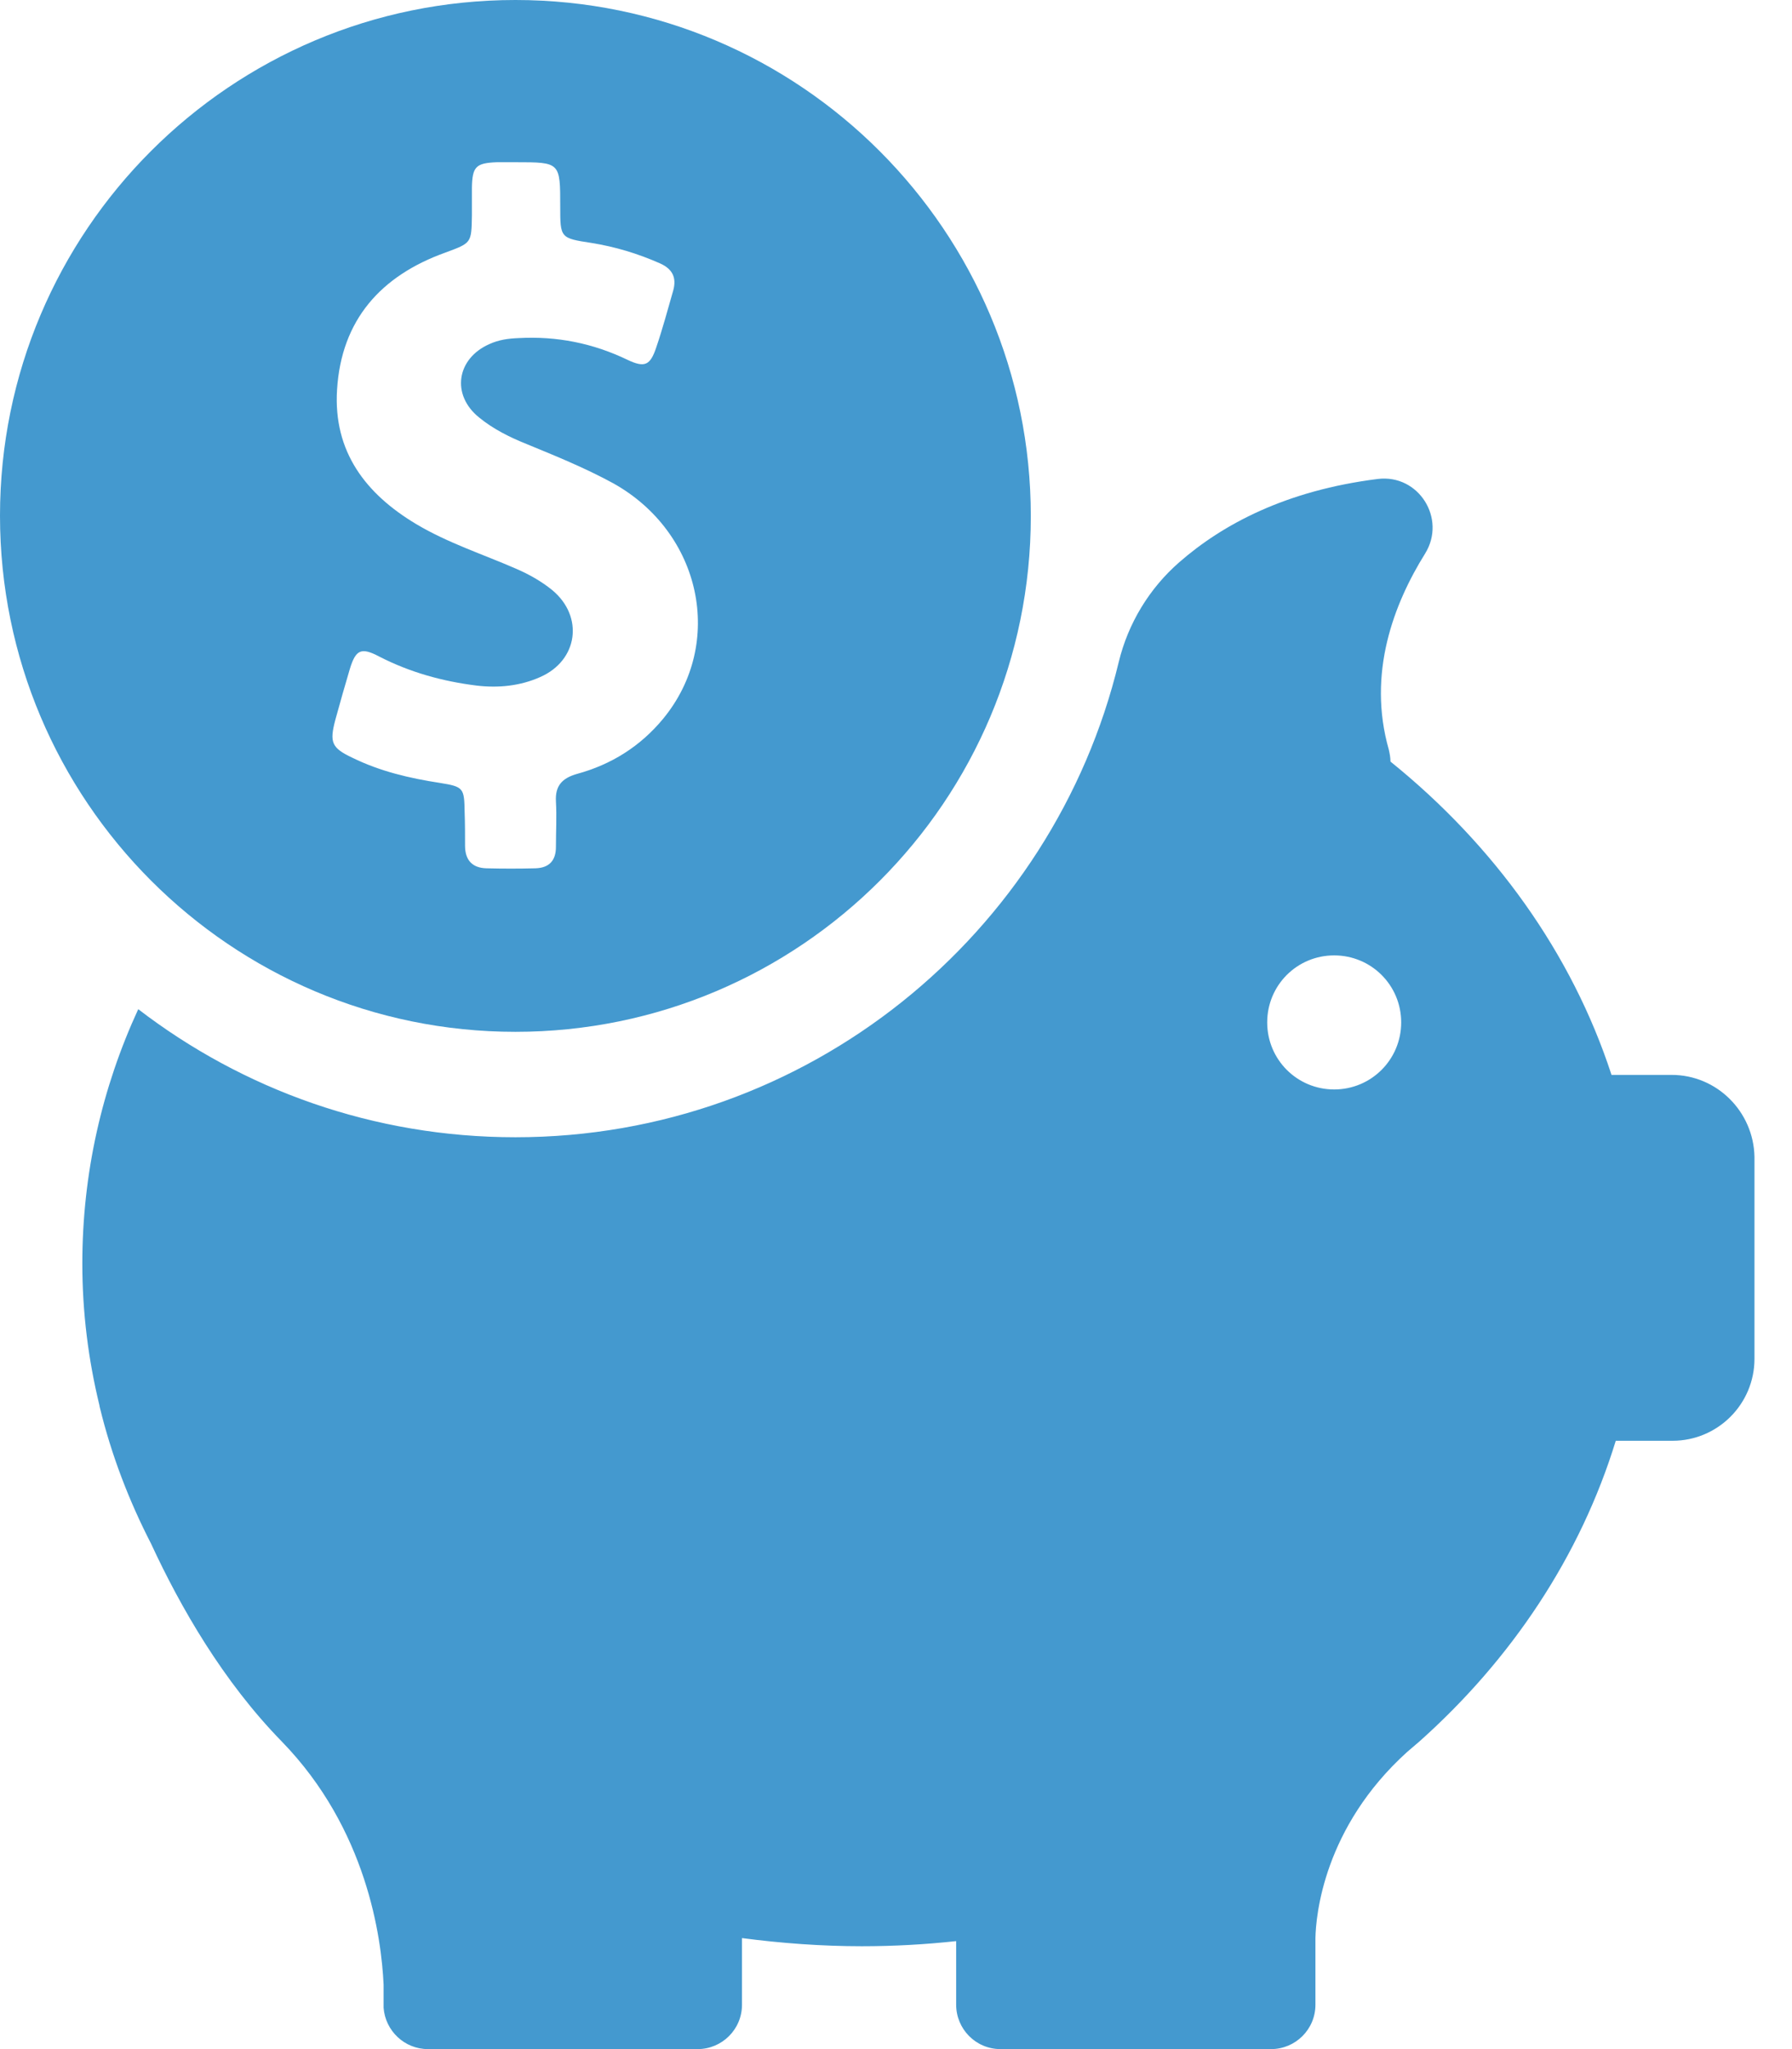
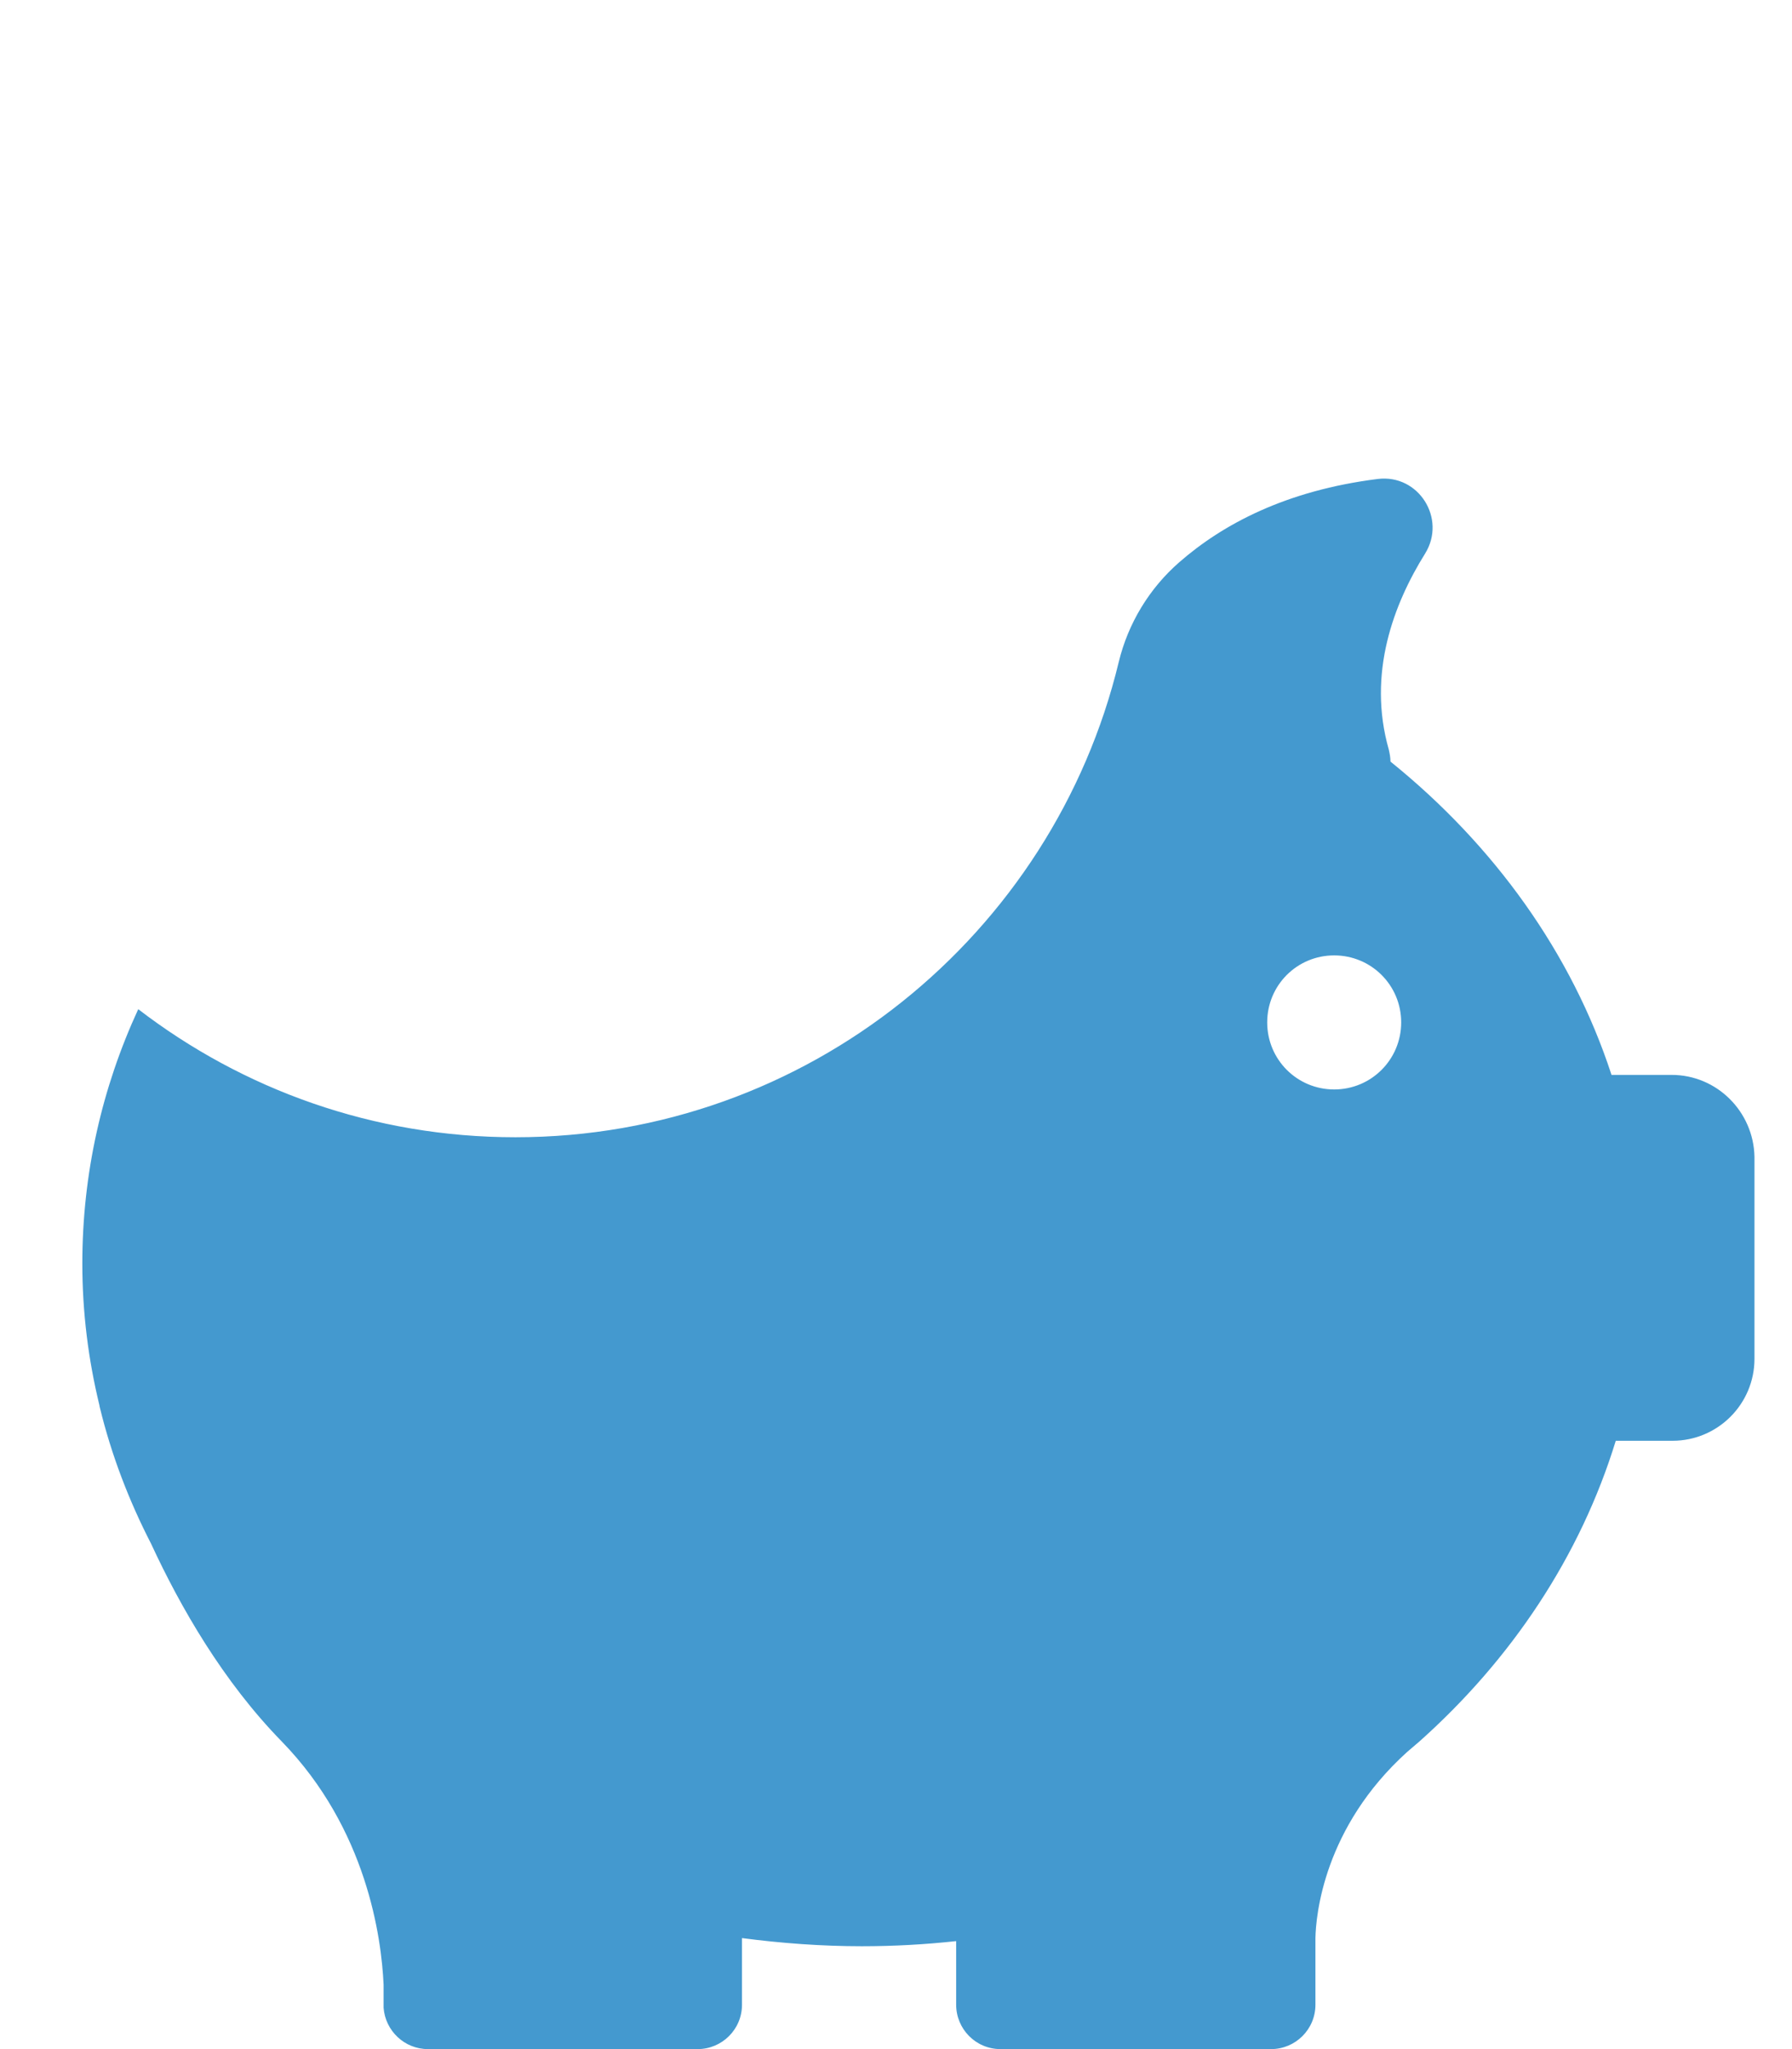
<svg xmlns="http://www.w3.org/2000/svg" width="35" height="40" viewBox="0 0 35 40" fill="none">
  <g id="Vector">
-     <path d="M10.067 20.142C15.625 20.142 20.133 15.633 20.133 10.075C20.133 4.517 15.625 0 10.067 0C4.508 0 0 4.508 0 10.067C0 15.625 4.508 20.142 10.067 20.142ZM6.55 14.05C6.642 13.717 6.733 13.392 6.833 13.058C6.95 12.675 7.058 12.633 7.408 12.817C8.008 13.125 8.642 13.3 9.308 13.383C9.733 13.433 10.158 13.392 10.55 13.217C11.292 12.892 11.408 12.033 10.783 11.517C10.567 11.342 10.325 11.208 10.075 11.1C9.425 10.817 8.75 10.6 8.133 10.233C7.142 9.642 6.508 8.817 6.583 7.608C6.667 6.242 7.442 5.383 8.692 4.933C9.208 4.742 9.208 4.75 9.217 4.208C9.217 4.025 9.217 3.842 9.217 3.658C9.225 3.25 9.3 3.183 9.7 3.167C9.825 3.167 9.95 3.167 10.075 3.167C10.942 3.167 10.942 3.167 10.942 4.033C10.942 4.642 10.942 4.65 11.55 4.742C12.017 4.817 12.458 4.95 12.892 5.142C13.133 5.25 13.217 5.417 13.15 5.667C13.042 6.042 12.942 6.417 12.817 6.783C12.7 7.133 12.592 7.183 12.258 7.025C11.583 6.7 10.875 6.558 10.125 6.6C9.925 6.608 9.742 6.633 9.558 6.717C8.917 7 8.808 7.708 9.358 8.15C9.633 8.375 9.95 8.533 10.283 8.667C10.85 8.9 11.425 9.133 11.975 9.433C13.7 10.392 14.167 12.558 12.95 14.033C12.508 14.567 11.942 14.925 11.267 15.108C10.975 15.192 10.842 15.342 10.858 15.642C10.875 15.942 10.858 16.233 10.858 16.533C10.858 16.8 10.725 16.942 10.458 16.95C10.142 16.958 9.817 16.958 9.5 16.95C9.217 16.942 9.083 16.783 9.083 16.508C9.083 16.292 9.083 16.075 9.075 15.858C9.067 15.383 9.058 15.358 8.592 15.283C8 15.192 7.425 15.058 6.883 14.792C6.475 14.6 6.433 14.492 6.55 14.05Z" fill="#4499CF" />
    <path d="M32.65 20.983H31.475C30.7 18.608 29.183 16.5 27.158 14.867C27.158 14.792 27.142 14.708 27.125 14.633C26.7 13.142 27.225 11.783 27.833 10.808C28.258 10.125 27.708 9.25 26.908 9.35C25.117 9.575 23.883 10.233 23.033 10.975C22.45 11.483 22.033 12.167 21.85 12.925C20.567 18.242 15.775 22.2 10.067 22.2C7.292 22.2 4.742 21.267 2.7 19.7C1.992 21.233 1.608 22.908 1.608 24.667C1.608 25.617 1.725 26.542 1.942 27.433C1.942 27.433 1.942 27.45 1.95 27.475C2.175 28.4 2.517 29.292 2.95 30.133C3.525 31.375 4.358 32.825 5.508 34C7.167 35.708 7.45 37.825 7.492 38.742V39.133C7.492 39.15 7.492 39.167 7.492 39.183C7.492 39.192 7.492 39.192 7.492 39.192C7.525 39.642 7.9 40 8.358 40H13.625C14.1 40 14.492 39.617 14.492 39.133V37.833C15.258 37.933 16.042 37.992 16.833 37.992C17.458 37.992 18.067 37.958 18.675 37.892V39.133C18.675 39.608 19.058 40 19.542 40H24.825C25.3 40 25.692 39.617 25.692 39.133V37.833C25.7 37.4 25.85 35.675 27.483 34.2C27.542 34.15 27.6 34.1 27.658 34.05C27.675 34.033 27.692 34.025 27.708 34.008C29.525 32.392 30.867 30.375 31.558 28.125H32.667C33.55 28.125 34.267 27.408 34.267 26.525V22.583C34.25 21.7 33.533 20.983 32.65 20.983ZM26.058 21.267C25.333 21.267 24.75 20.683 24.75 19.958C24.75 19.233 25.333 18.65 26.058 18.65C26.783 18.65 27.367 19.233 27.367 19.958C27.367 20.683 26.783 21.267 26.058 21.267Z" fill="#4499CF" />
  </g>
</svg>